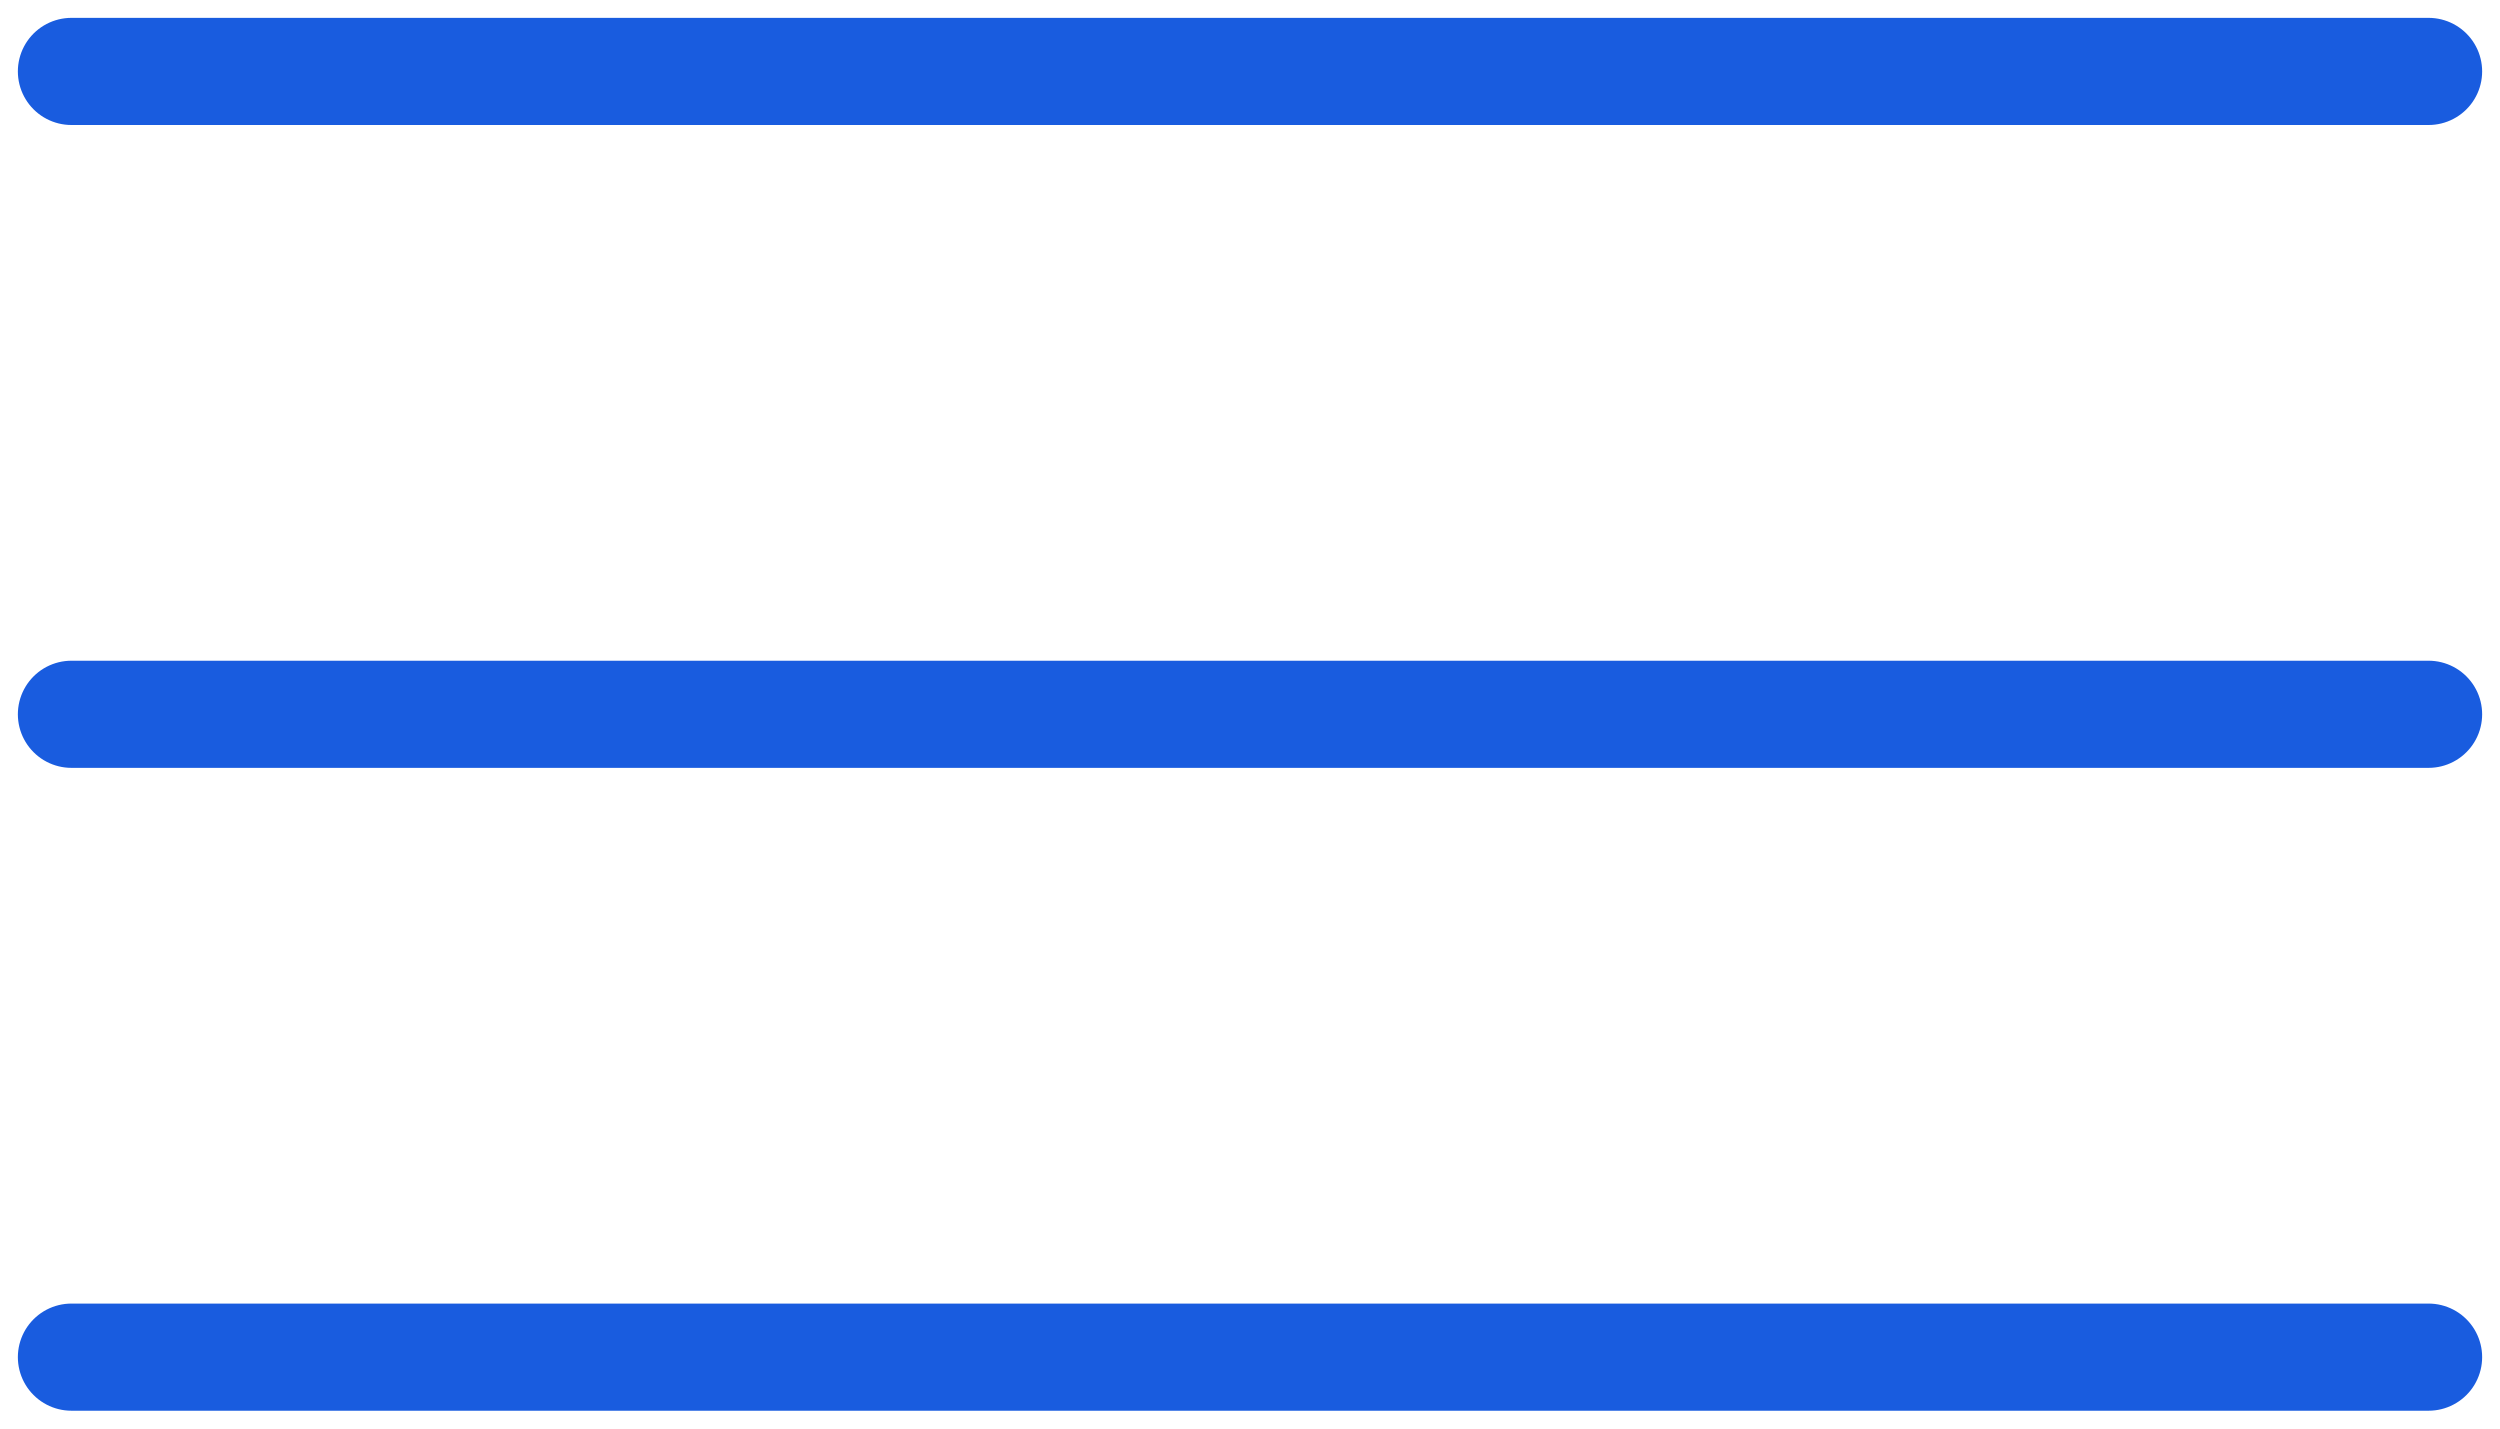
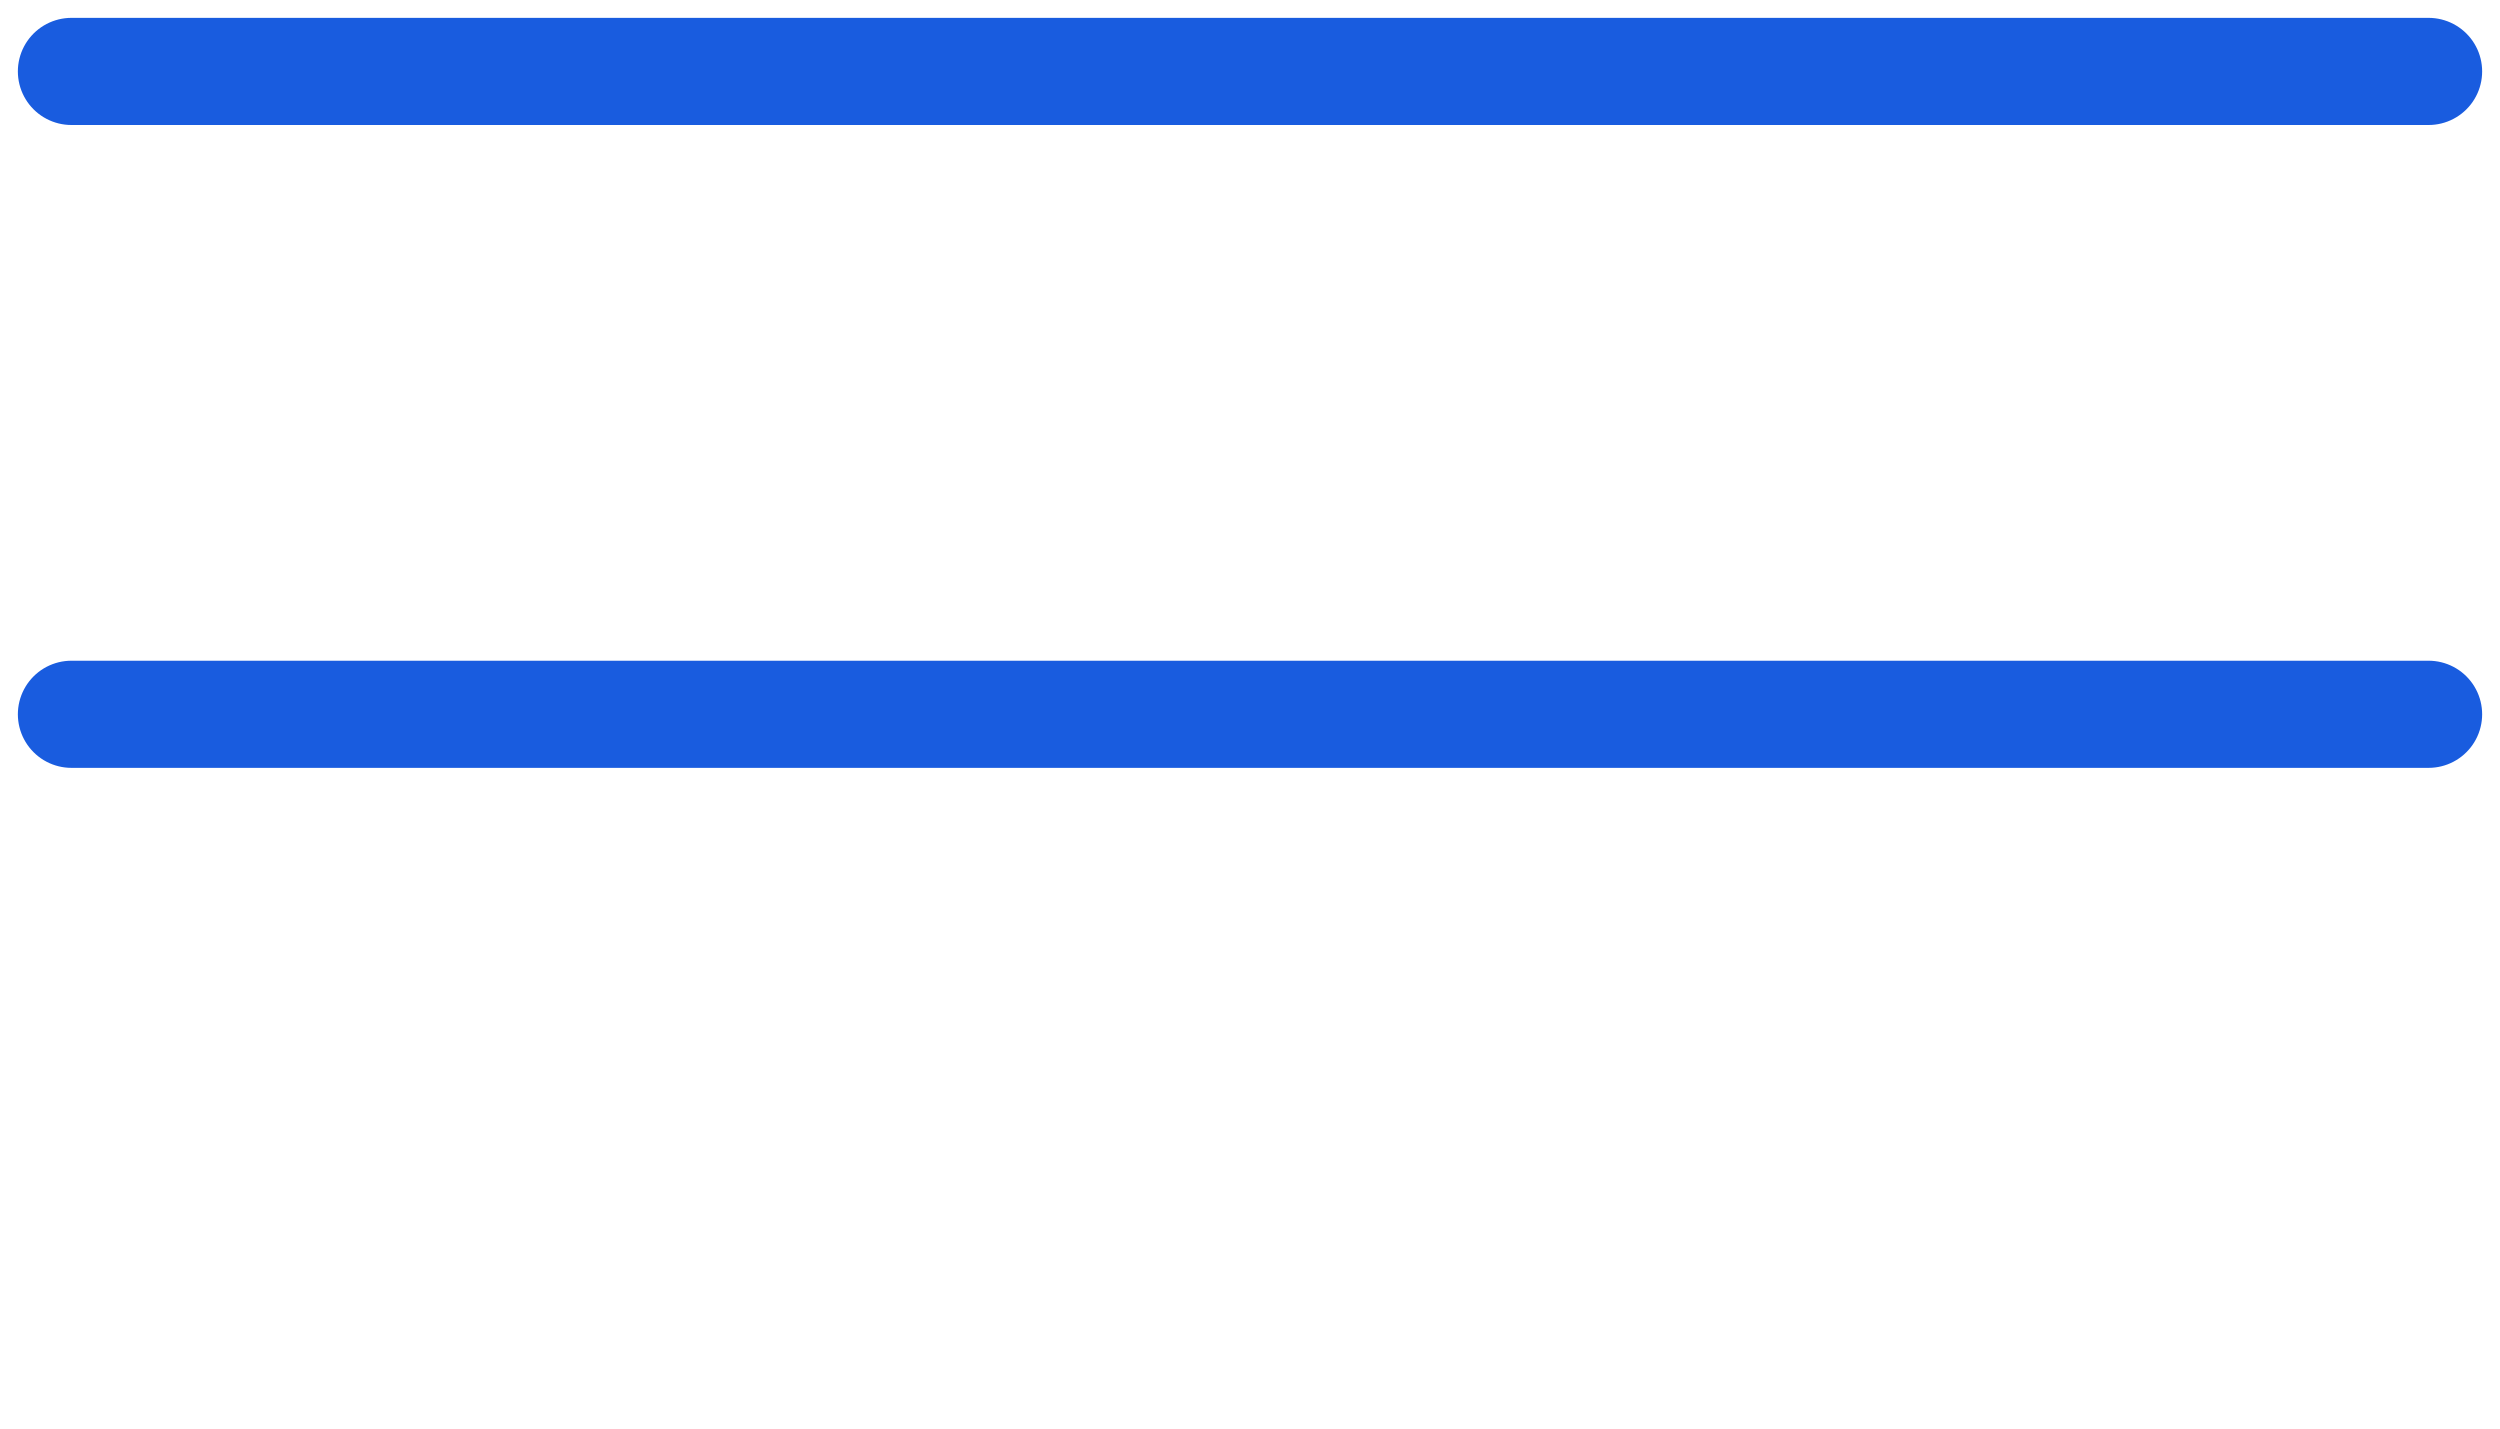
<svg xmlns="http://www.w3.org/2000/svg" width="35" height="20" viewBox="0 0 35 20" fill="none">
  <path d="M1 1H34" stroke="#195CDF" stroke-width="1.5" stroke-linecap="round" />
  <path d="M1 10H34" stroke="#195CDF" stroke-width="1.5" stroke-linecap="round" />
-   <path d="M1 19H34" stroke="#195CDF" stroke-width="1.5" stroke-linecap="round" />
</svg>